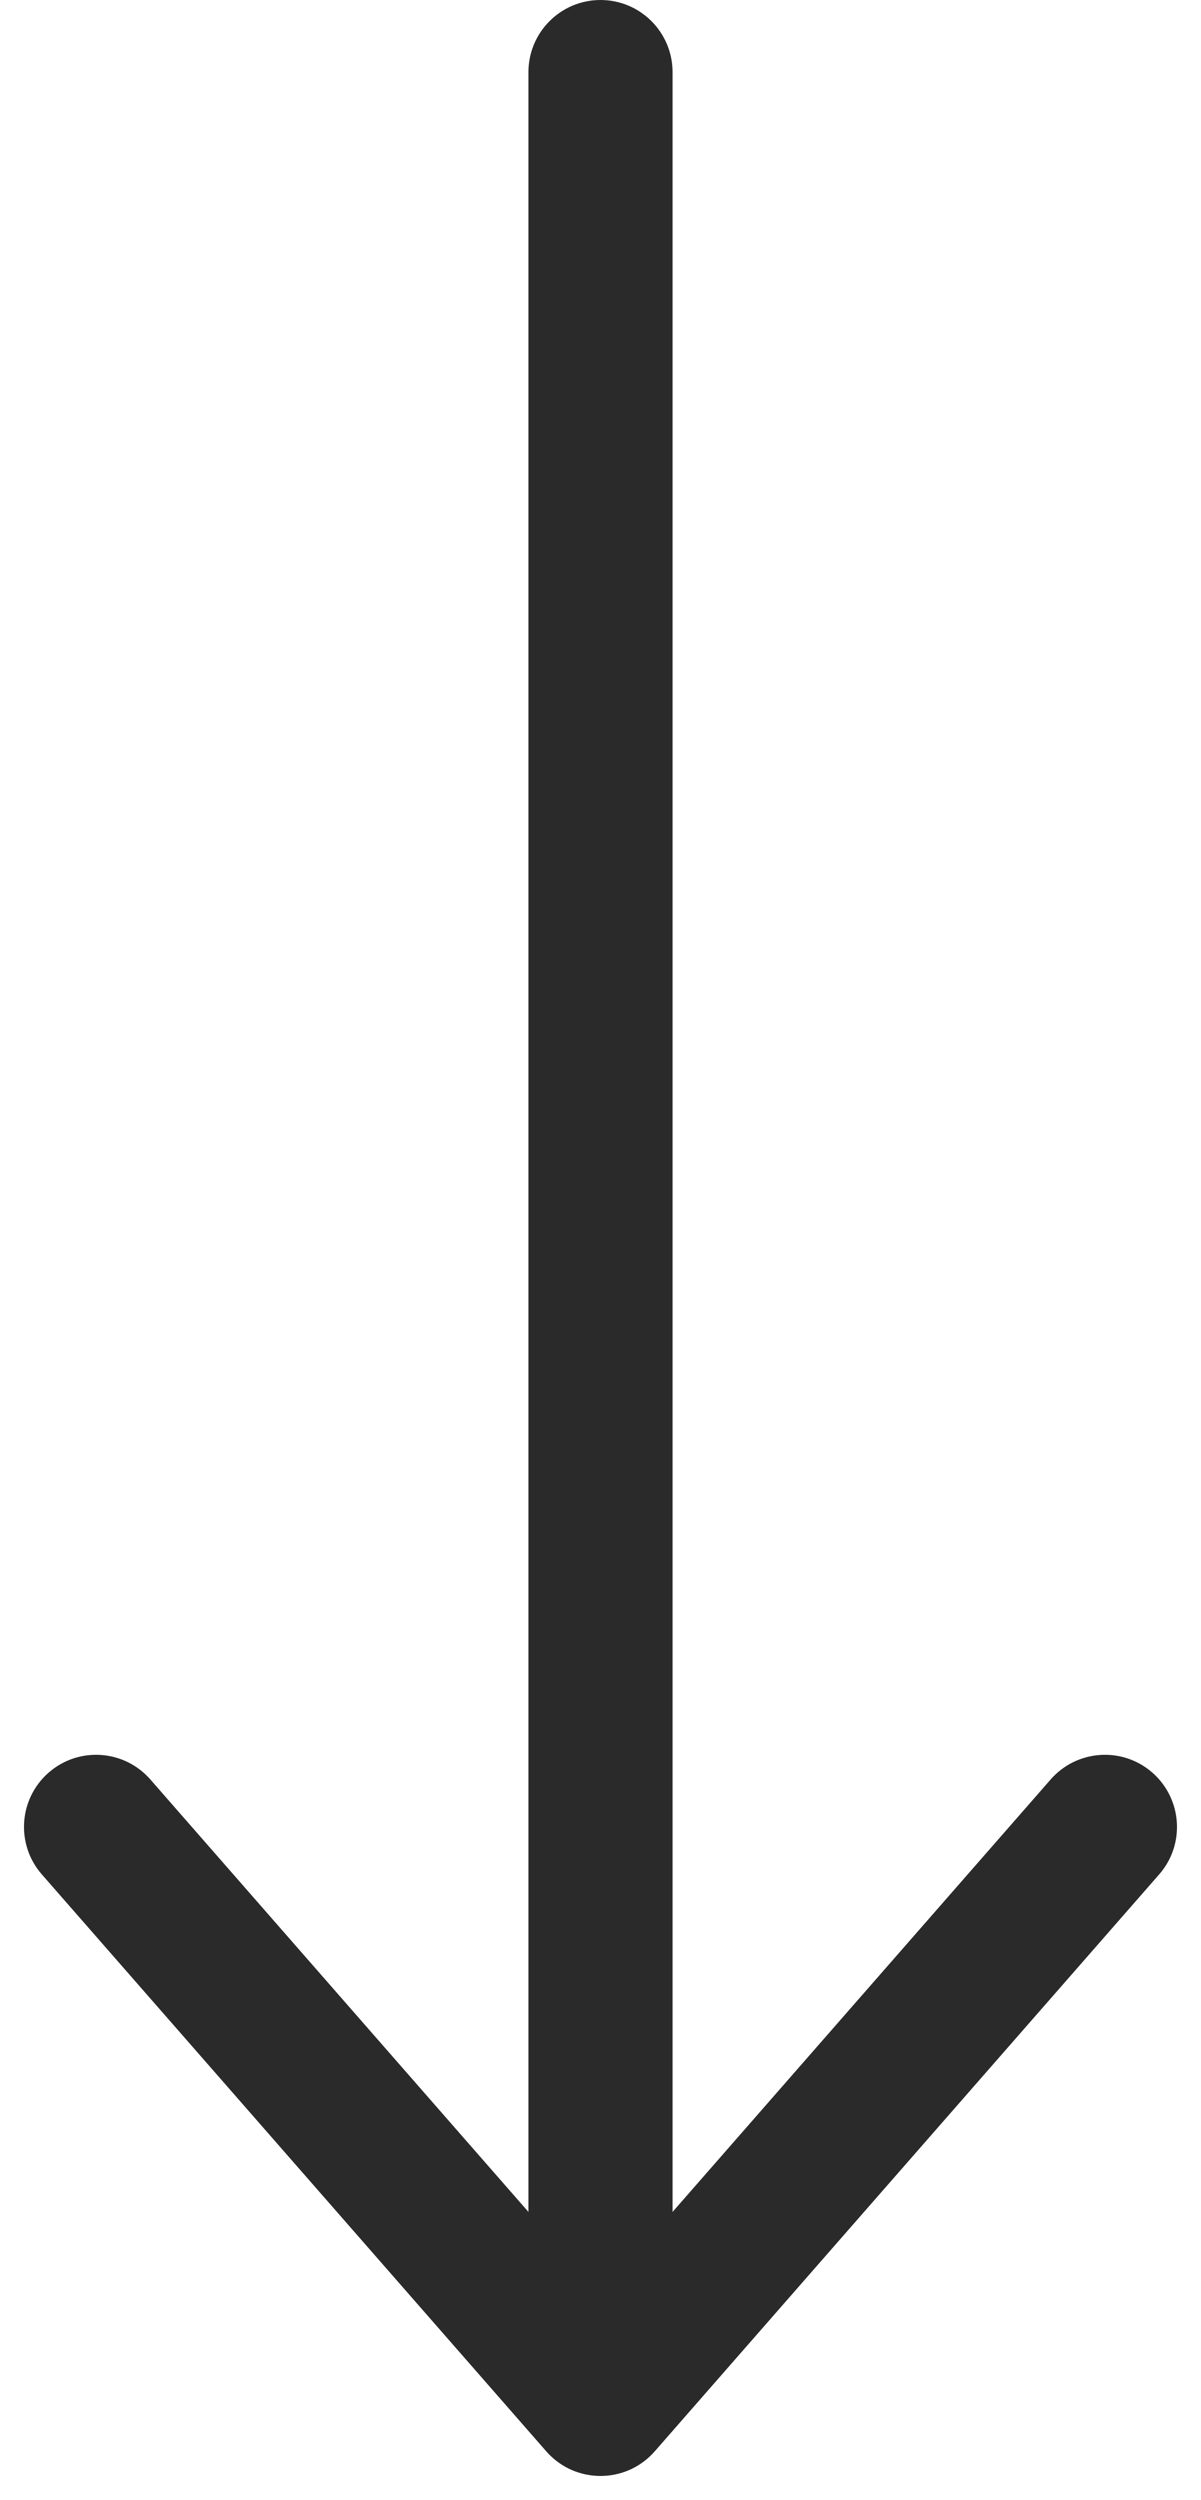
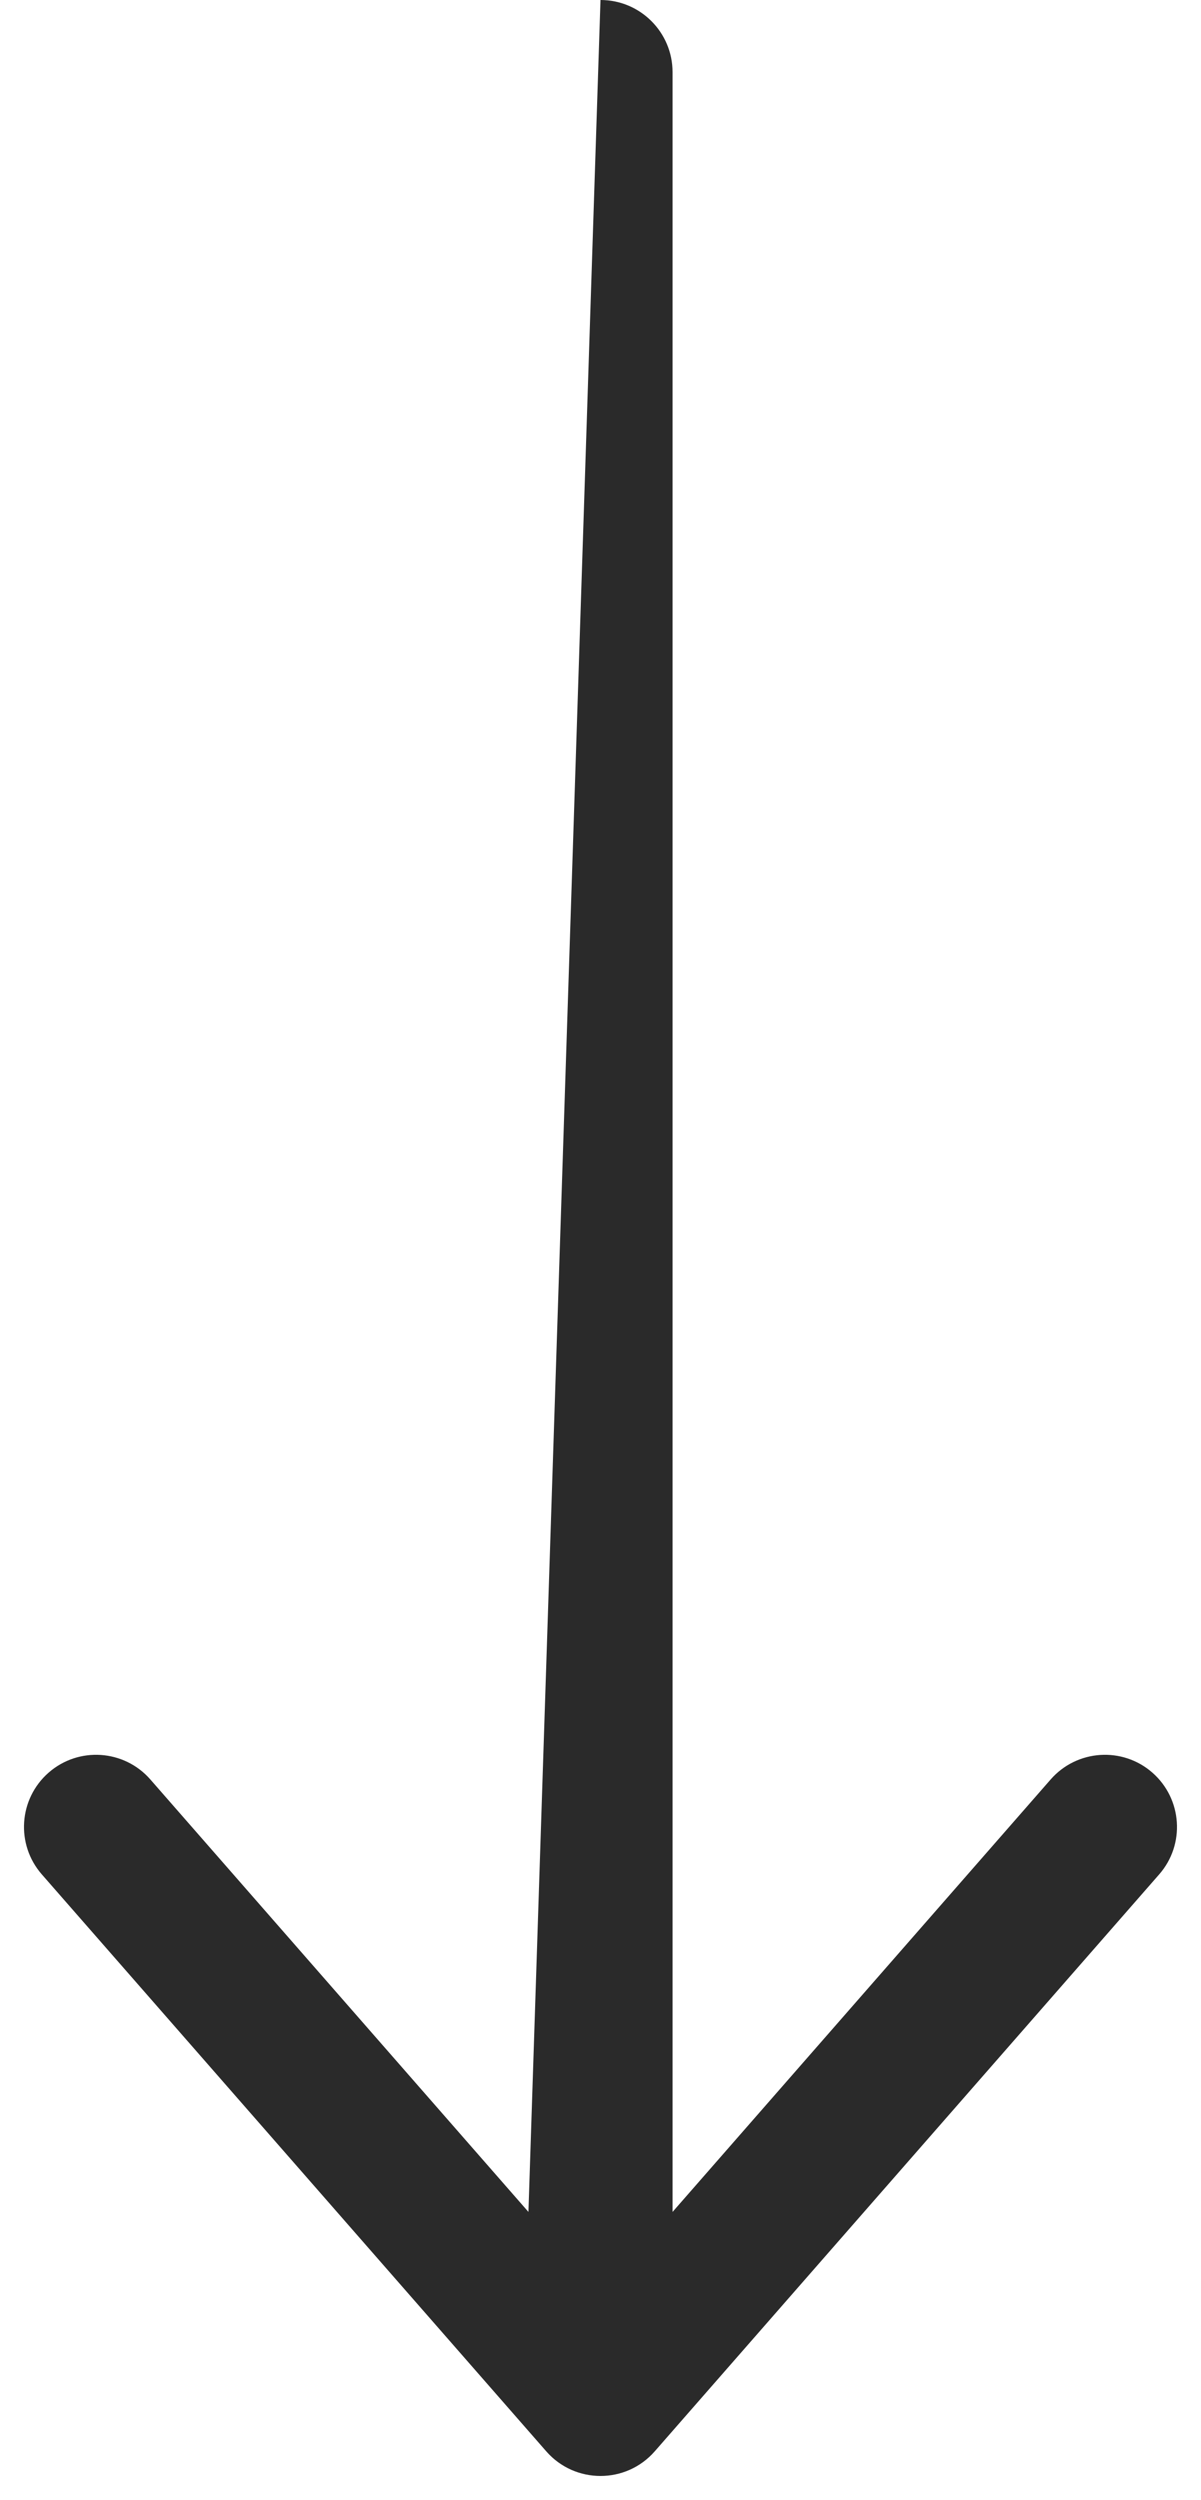
<svg xmlns="http://www.w3.org/2000/svg" height="52" viewBox="0 0 25 52" width="25">
-   <path d="m639 359.008-7.871-8.996c-.546-.623-1.493-.687-2.117-.141s-.687 1.493-.141 2.117l10.5 12c.598.683 1.66.683 2.258 0l10.5-12c.546-.623.482-1.571-.141-2.117s-1.571-.482-2.117.141l-7.871 8.996v-44.508c0-.828-.672-1.5-1.5-1.5s-1.5.672-1.5 1.5z" fill="#2a2a2a" transform="translate(-628 -313)" />
+   <path d="m639 359.008-7.871-8.996c-.546-.623-1.493-.687-2.117-.141s-.687 1.493-.141 2.117l10.5 12c.598.683 1.66.683 2.258 0l10.5-12c.546-.623.482-1.571-.141-2.117s-1.571-.482-2.117.141l-7.871 8.996v-44.508c0-.828-.672-1.5-1.5-1.5z" fill="#2a2a2a" transform="translate(-628 -313)" />
</svg>